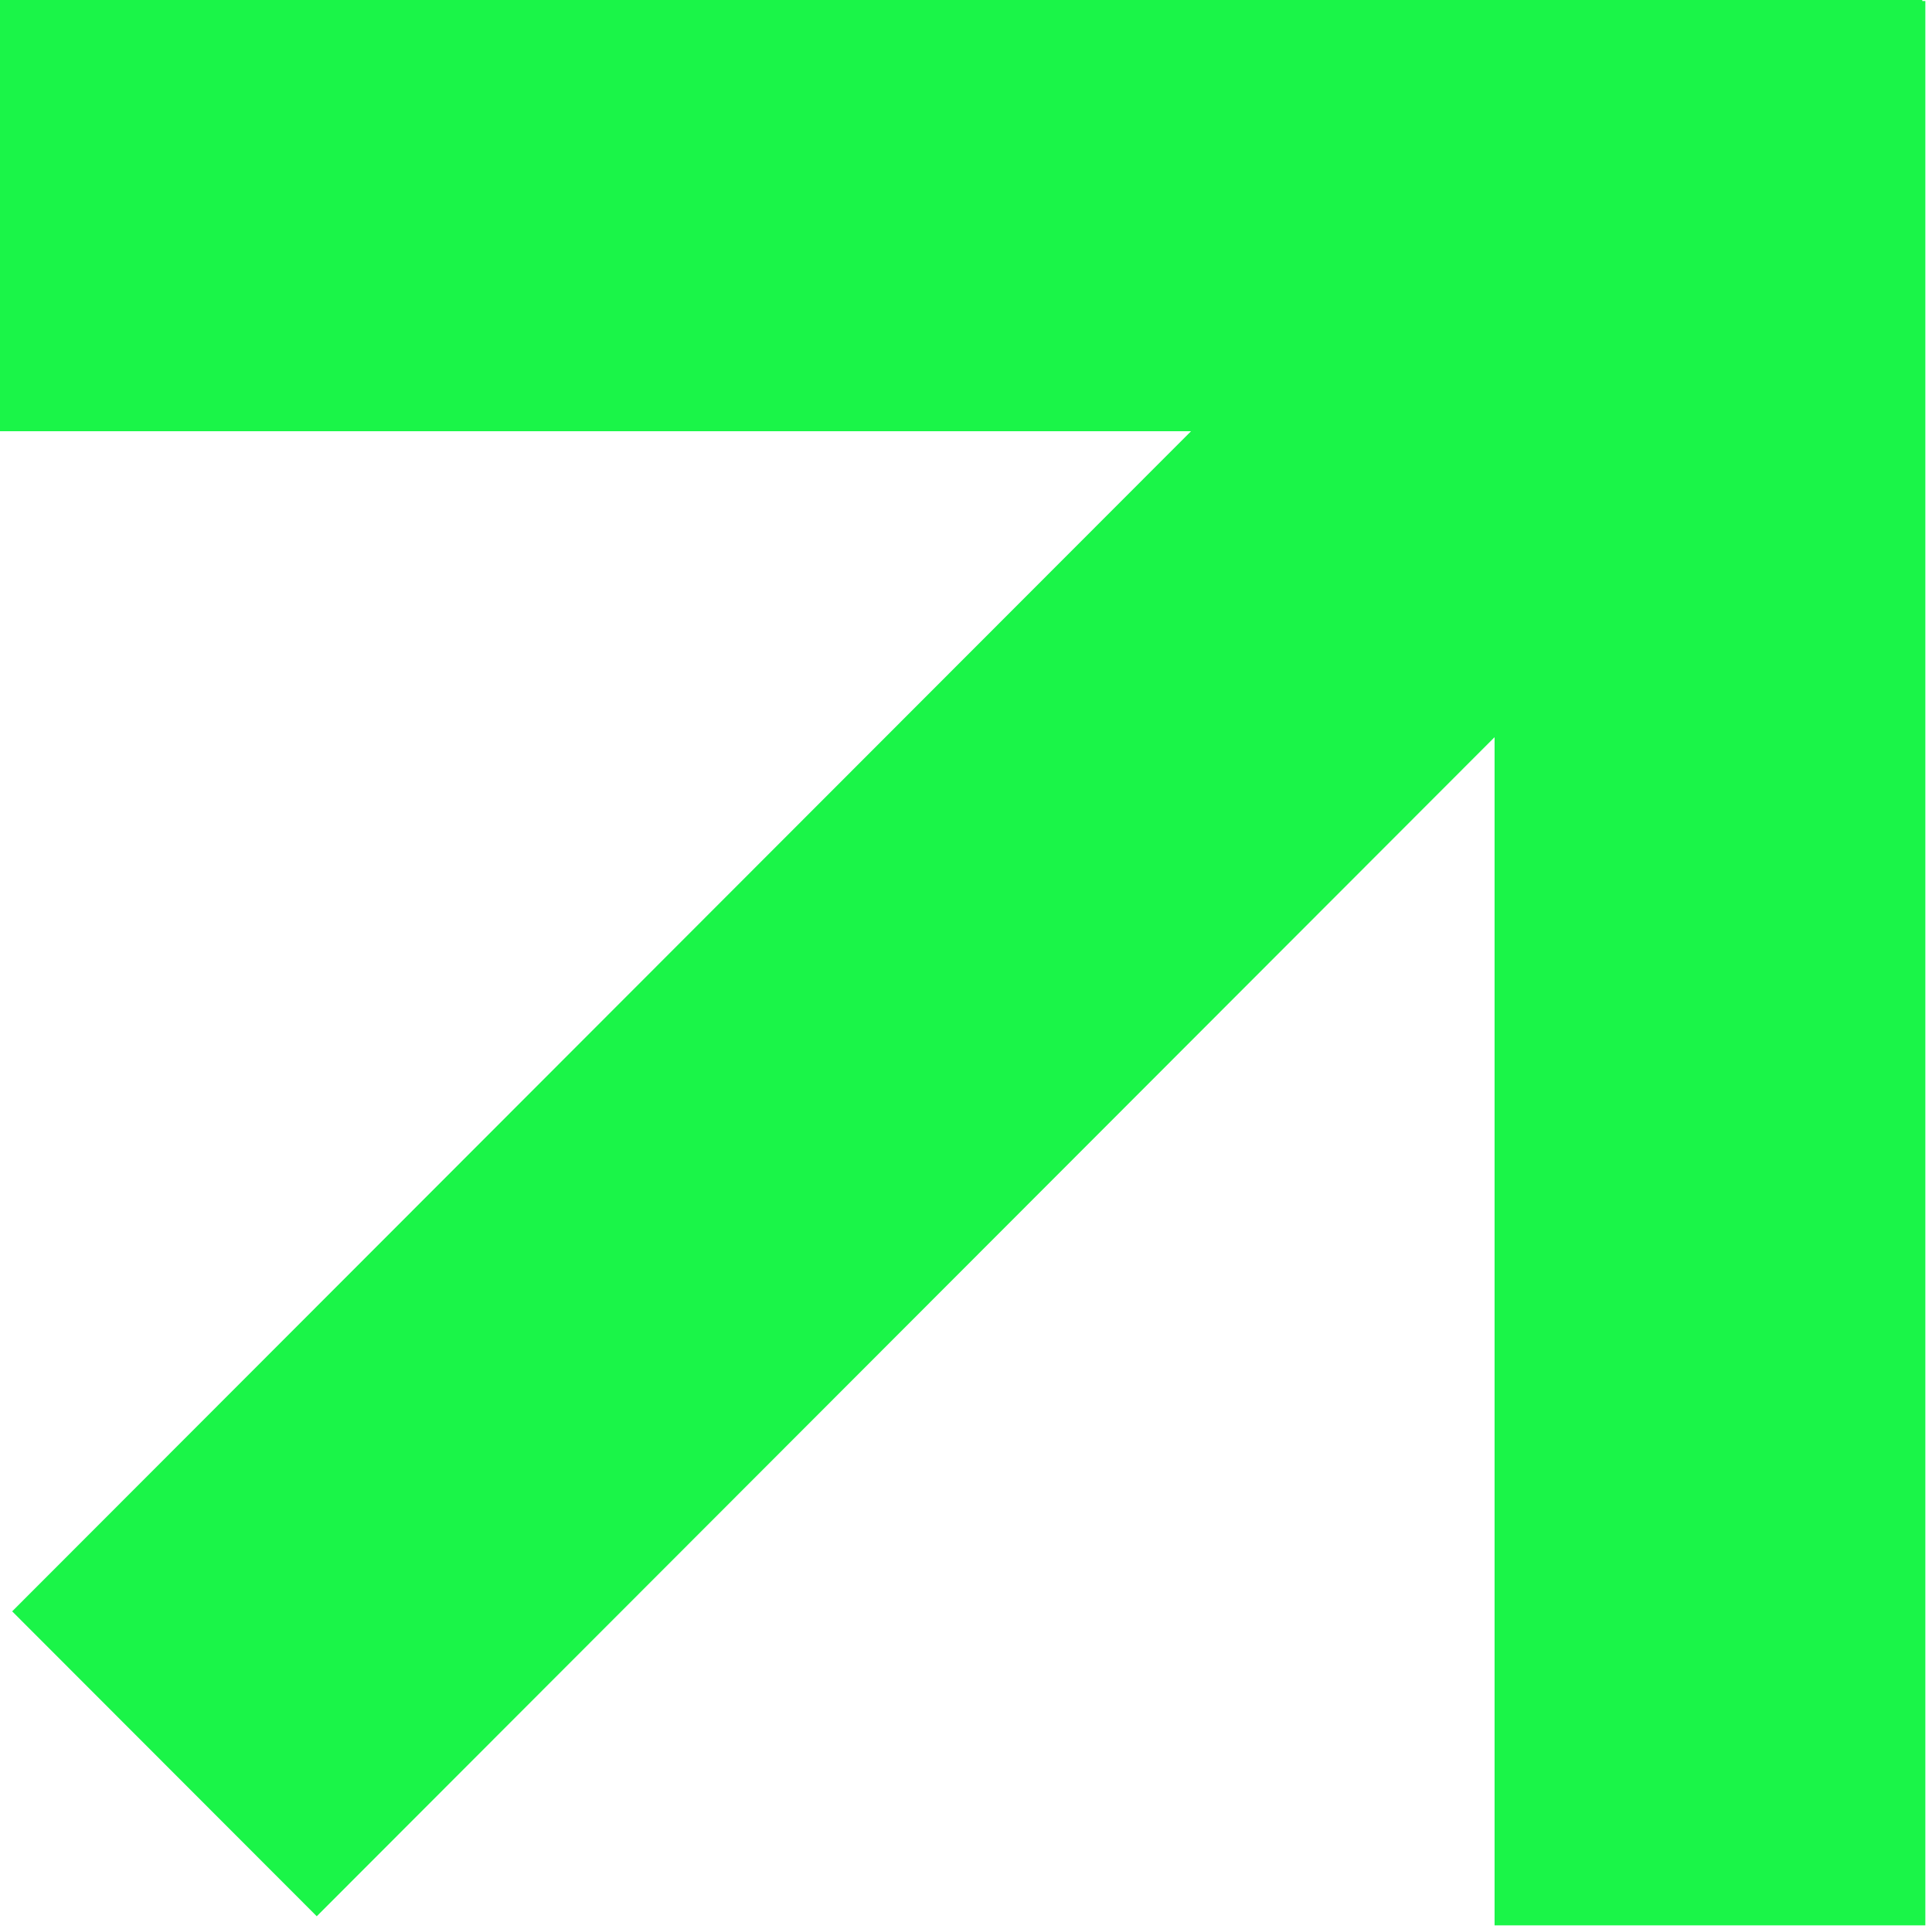
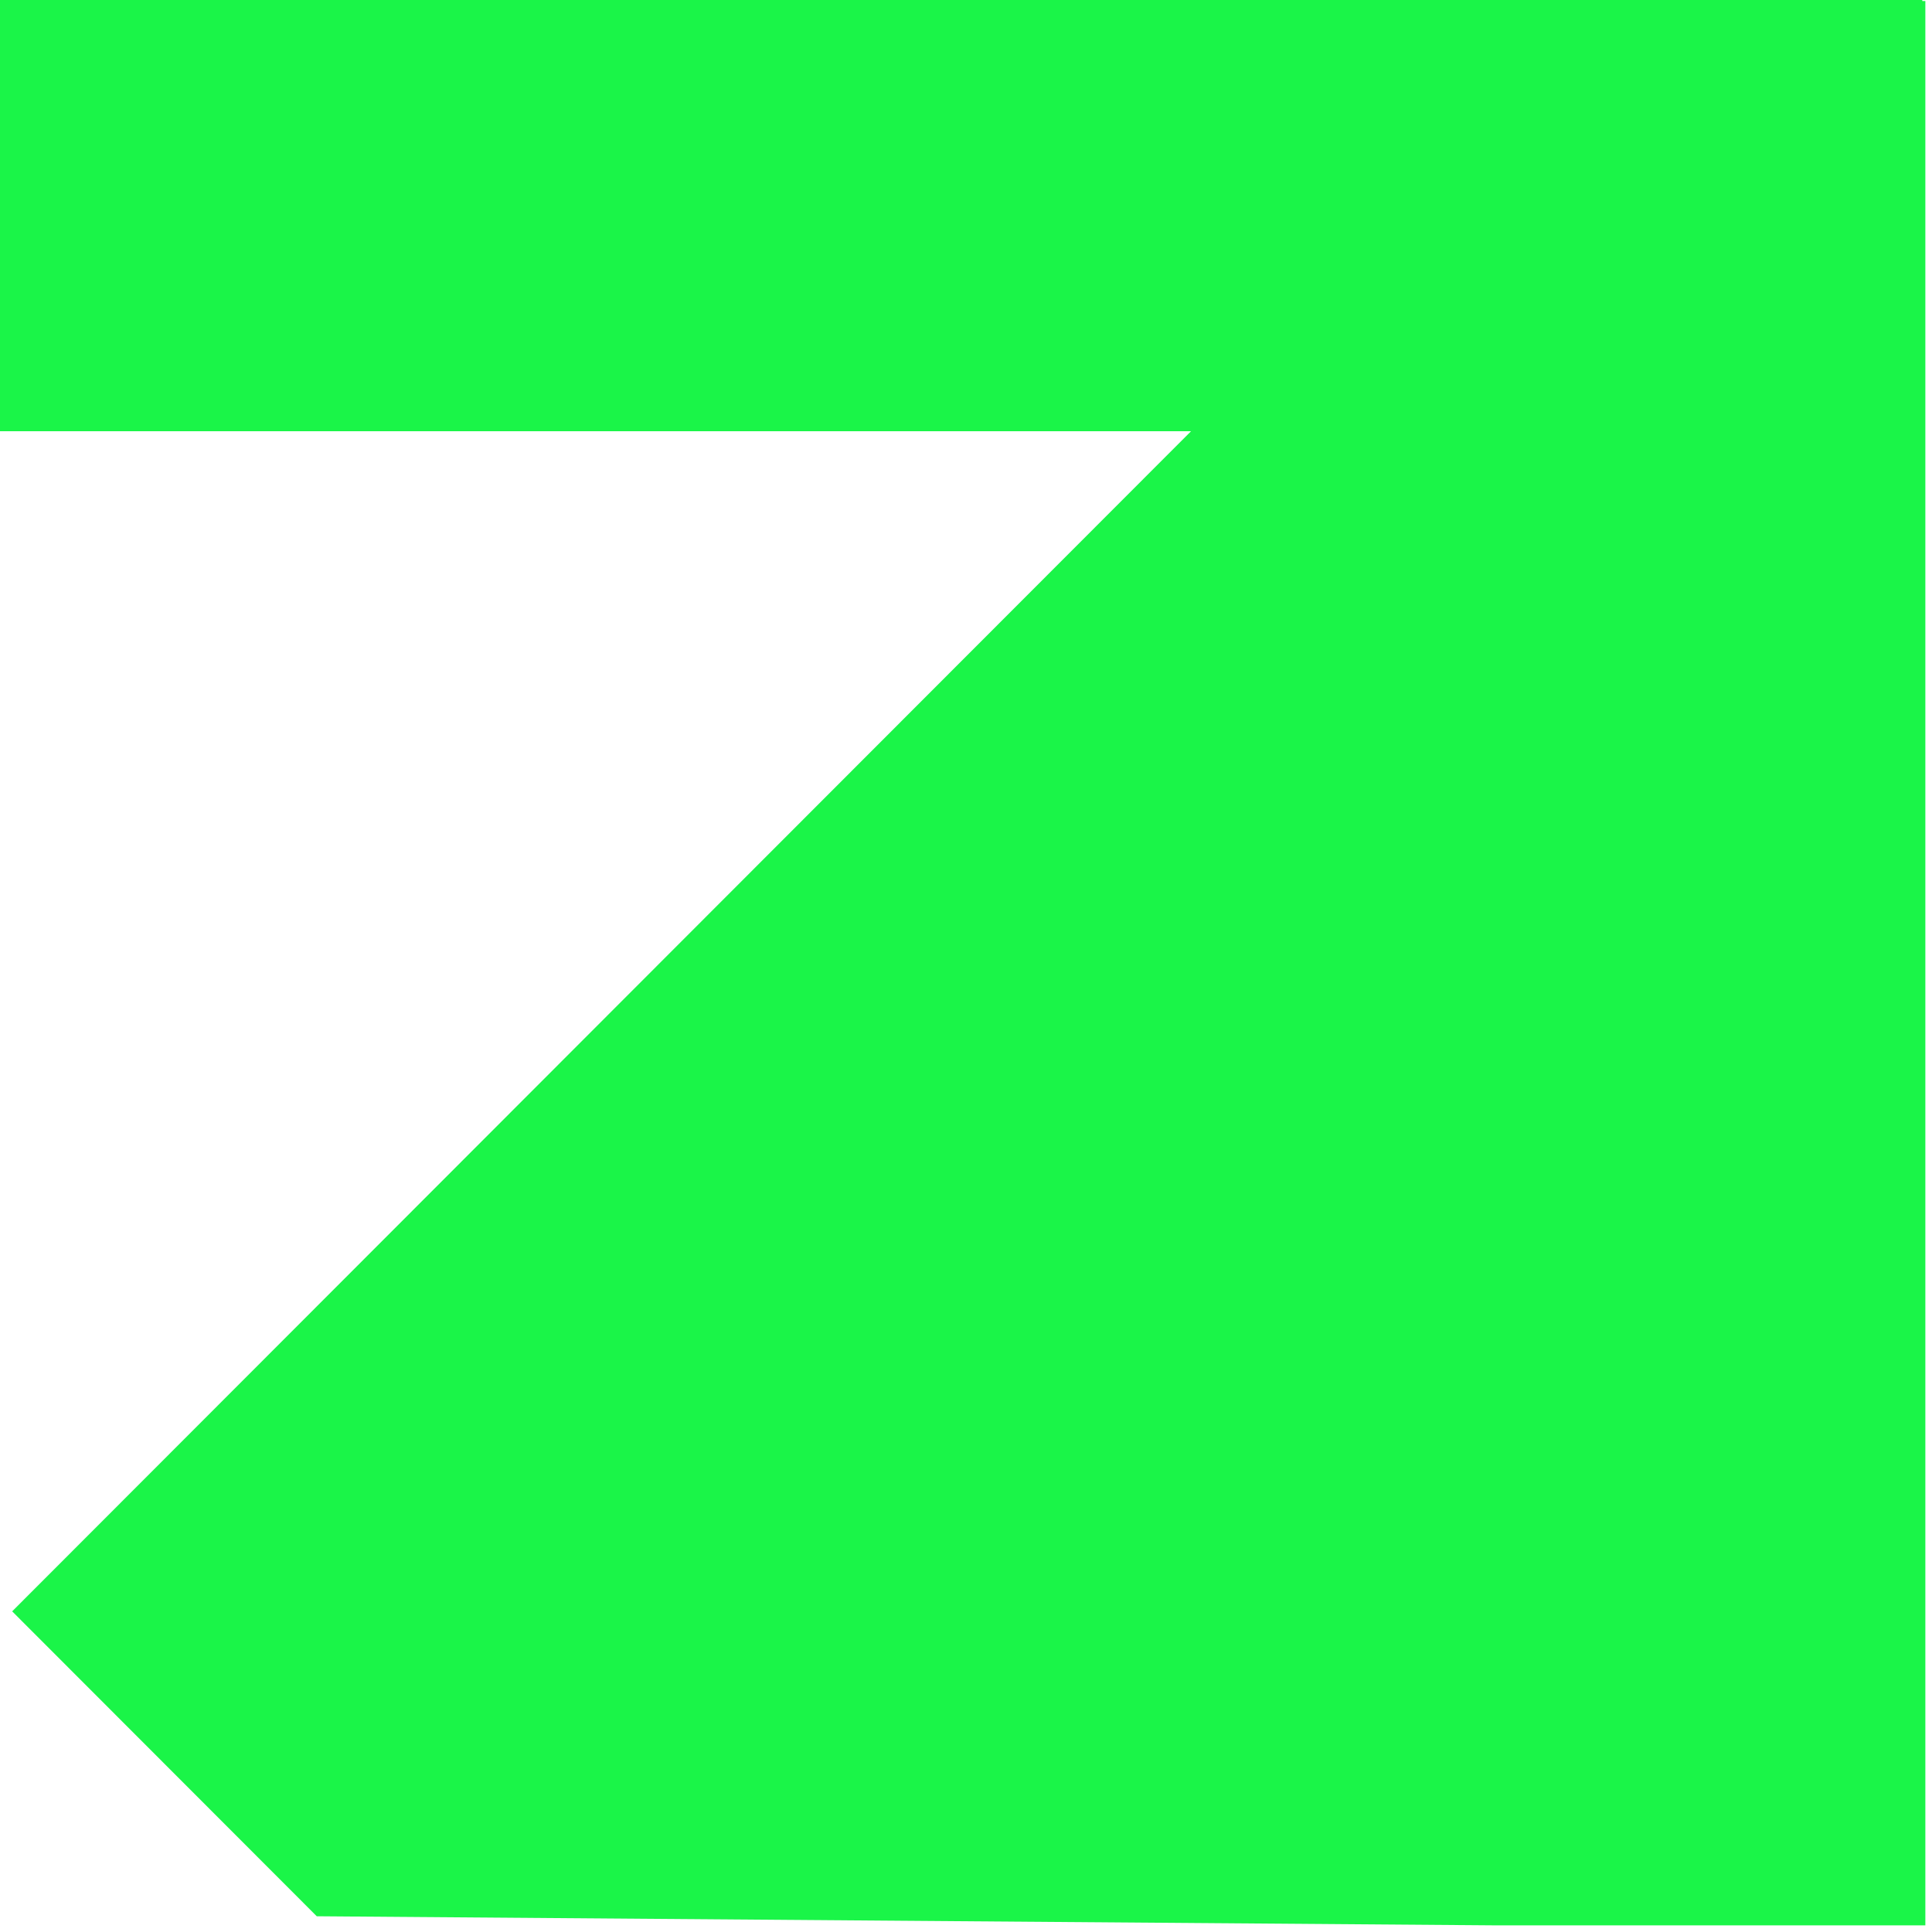
<svg xmlns="http://www.w3.org/2000/svg" width="244" height="244" viewBox="0 0 244 244" fill="none">
-   <path d="M2.60418e-06 54.461L0 0L242.772 0V0.131L243.16 0.131V243.16H188.756L188.756 93.102L40.004 242.012L1.537 203.503L150.421 54.461L2.60418e-06 54.461Z" fill="#1AF548" />
+   <path d="M2.60418e-06 54.461L0 0L242.772 0V0.131L243.16 0.131V243.16H188.756L40.004 242.012L1.537 203.503L150.421 54.461L2.60418e-06 54.461Z" fill="#1AF548" />
</svg>